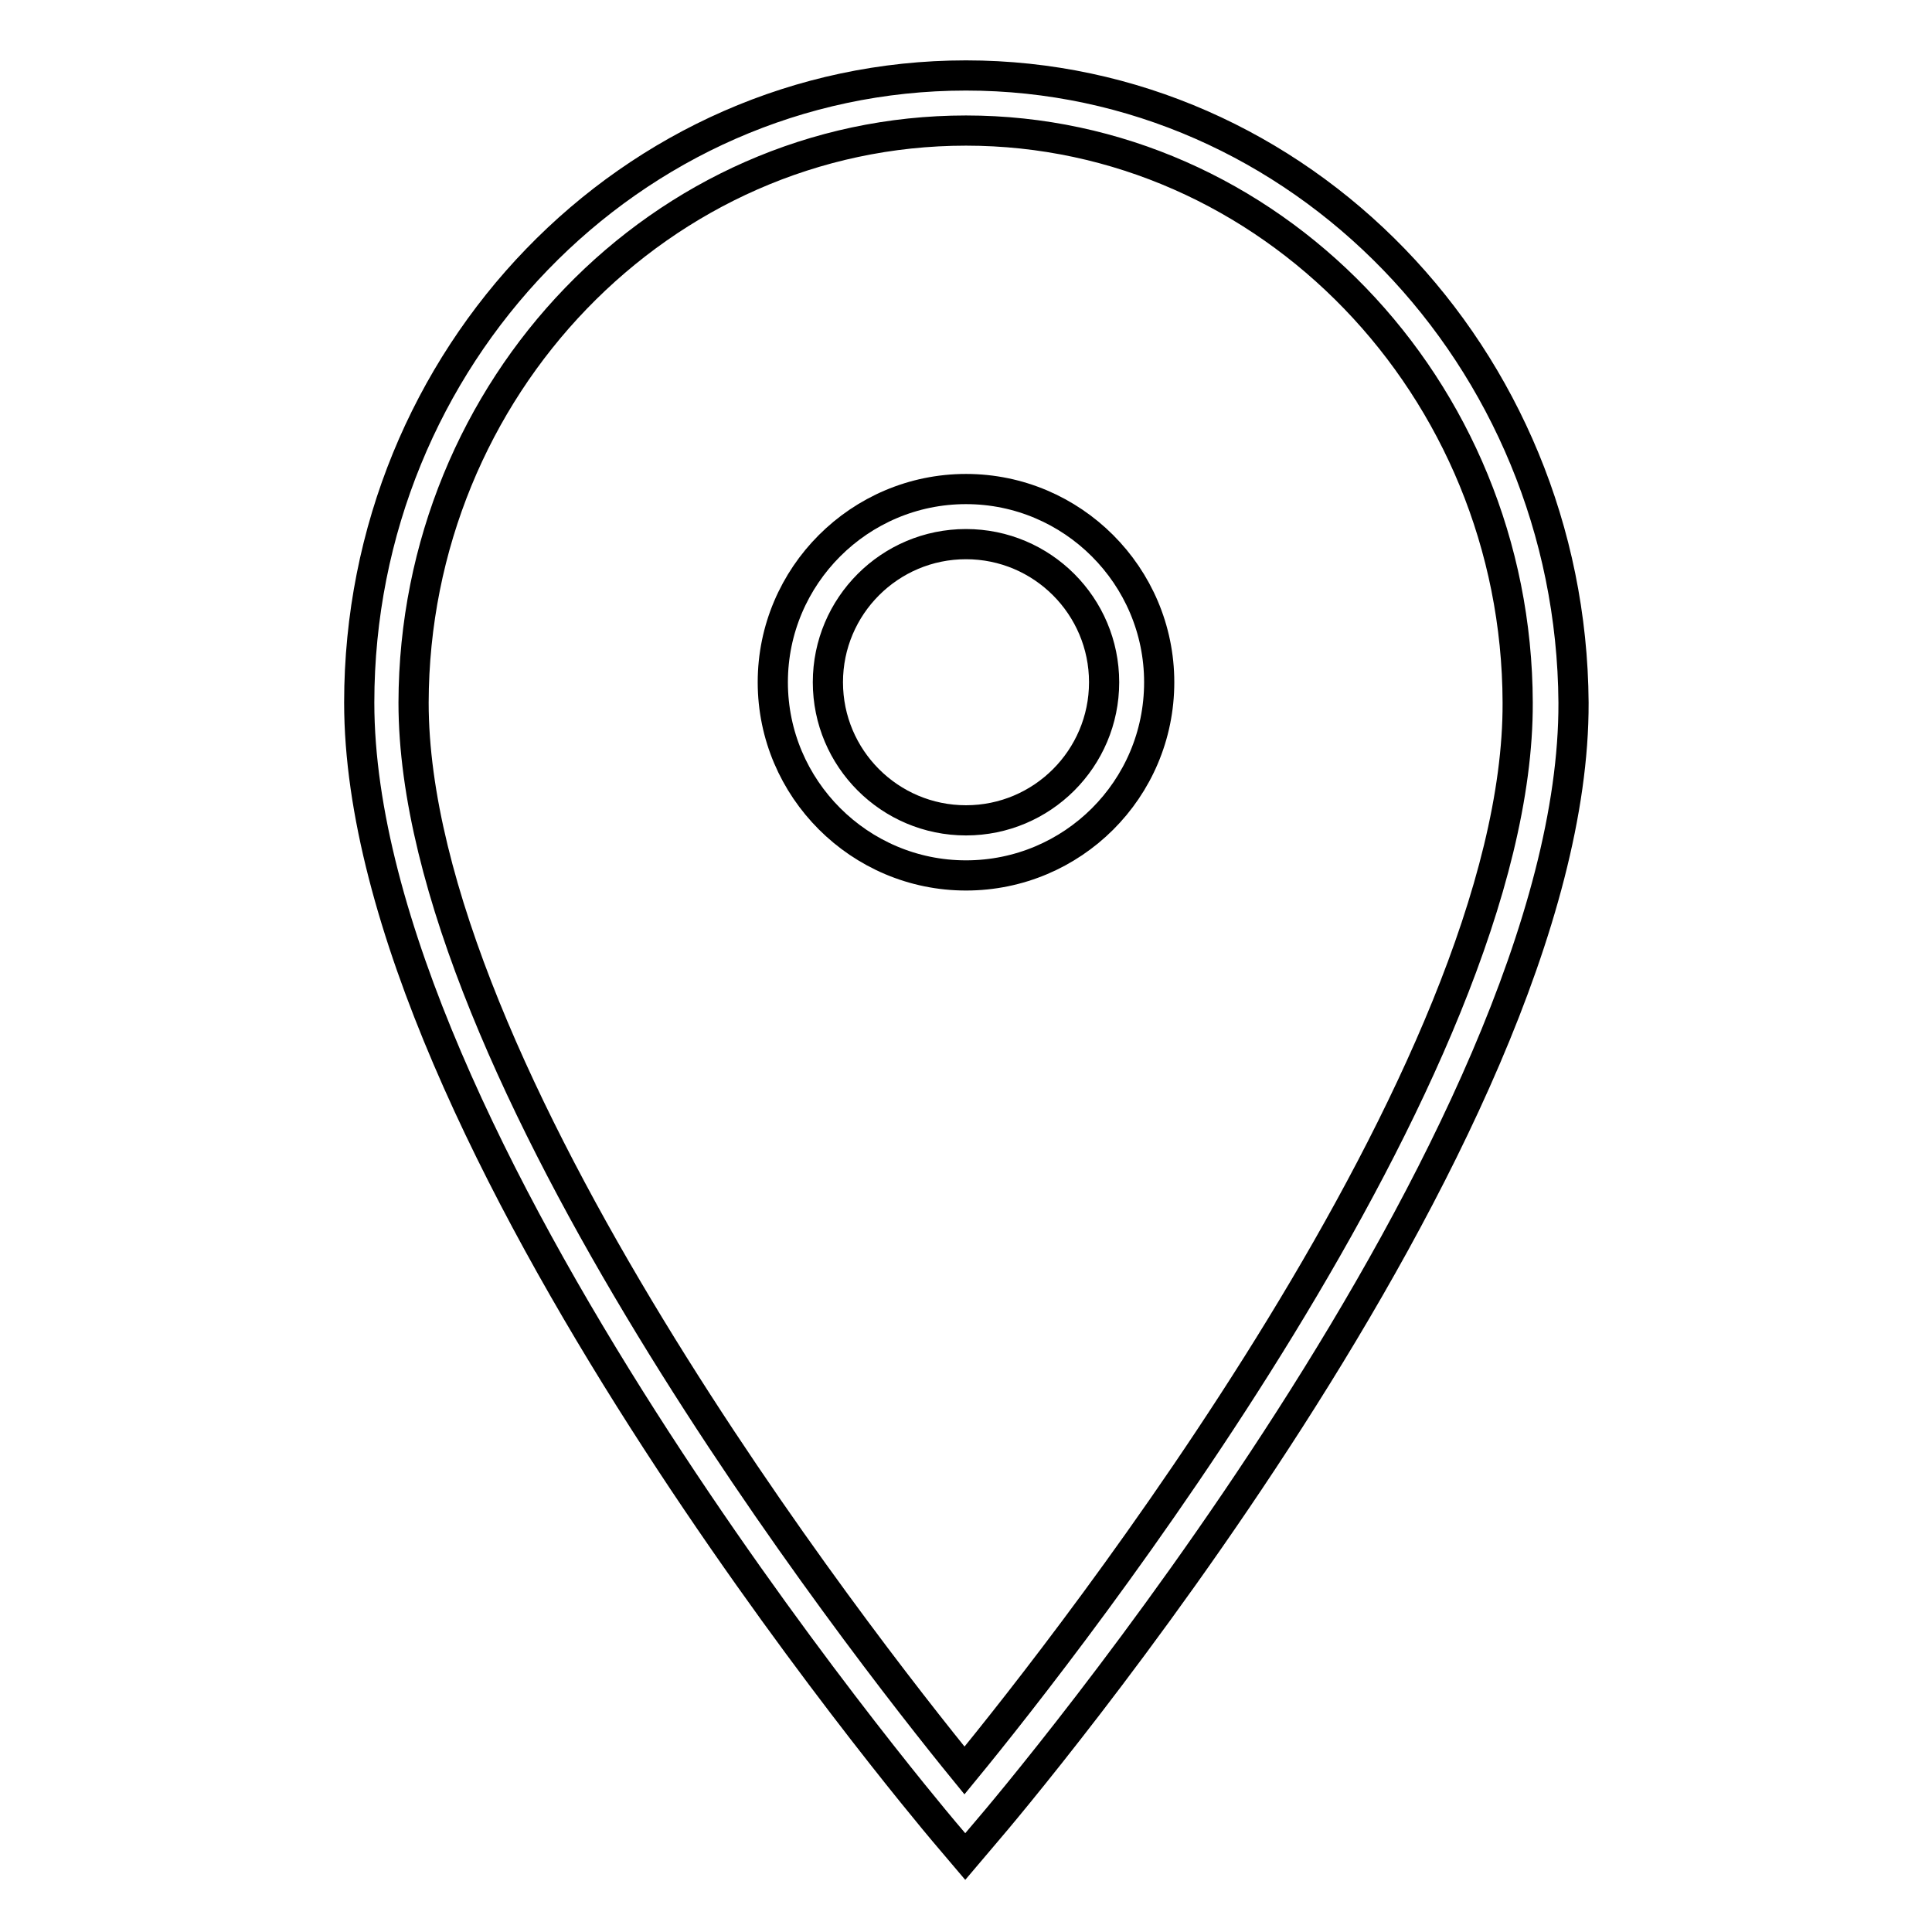
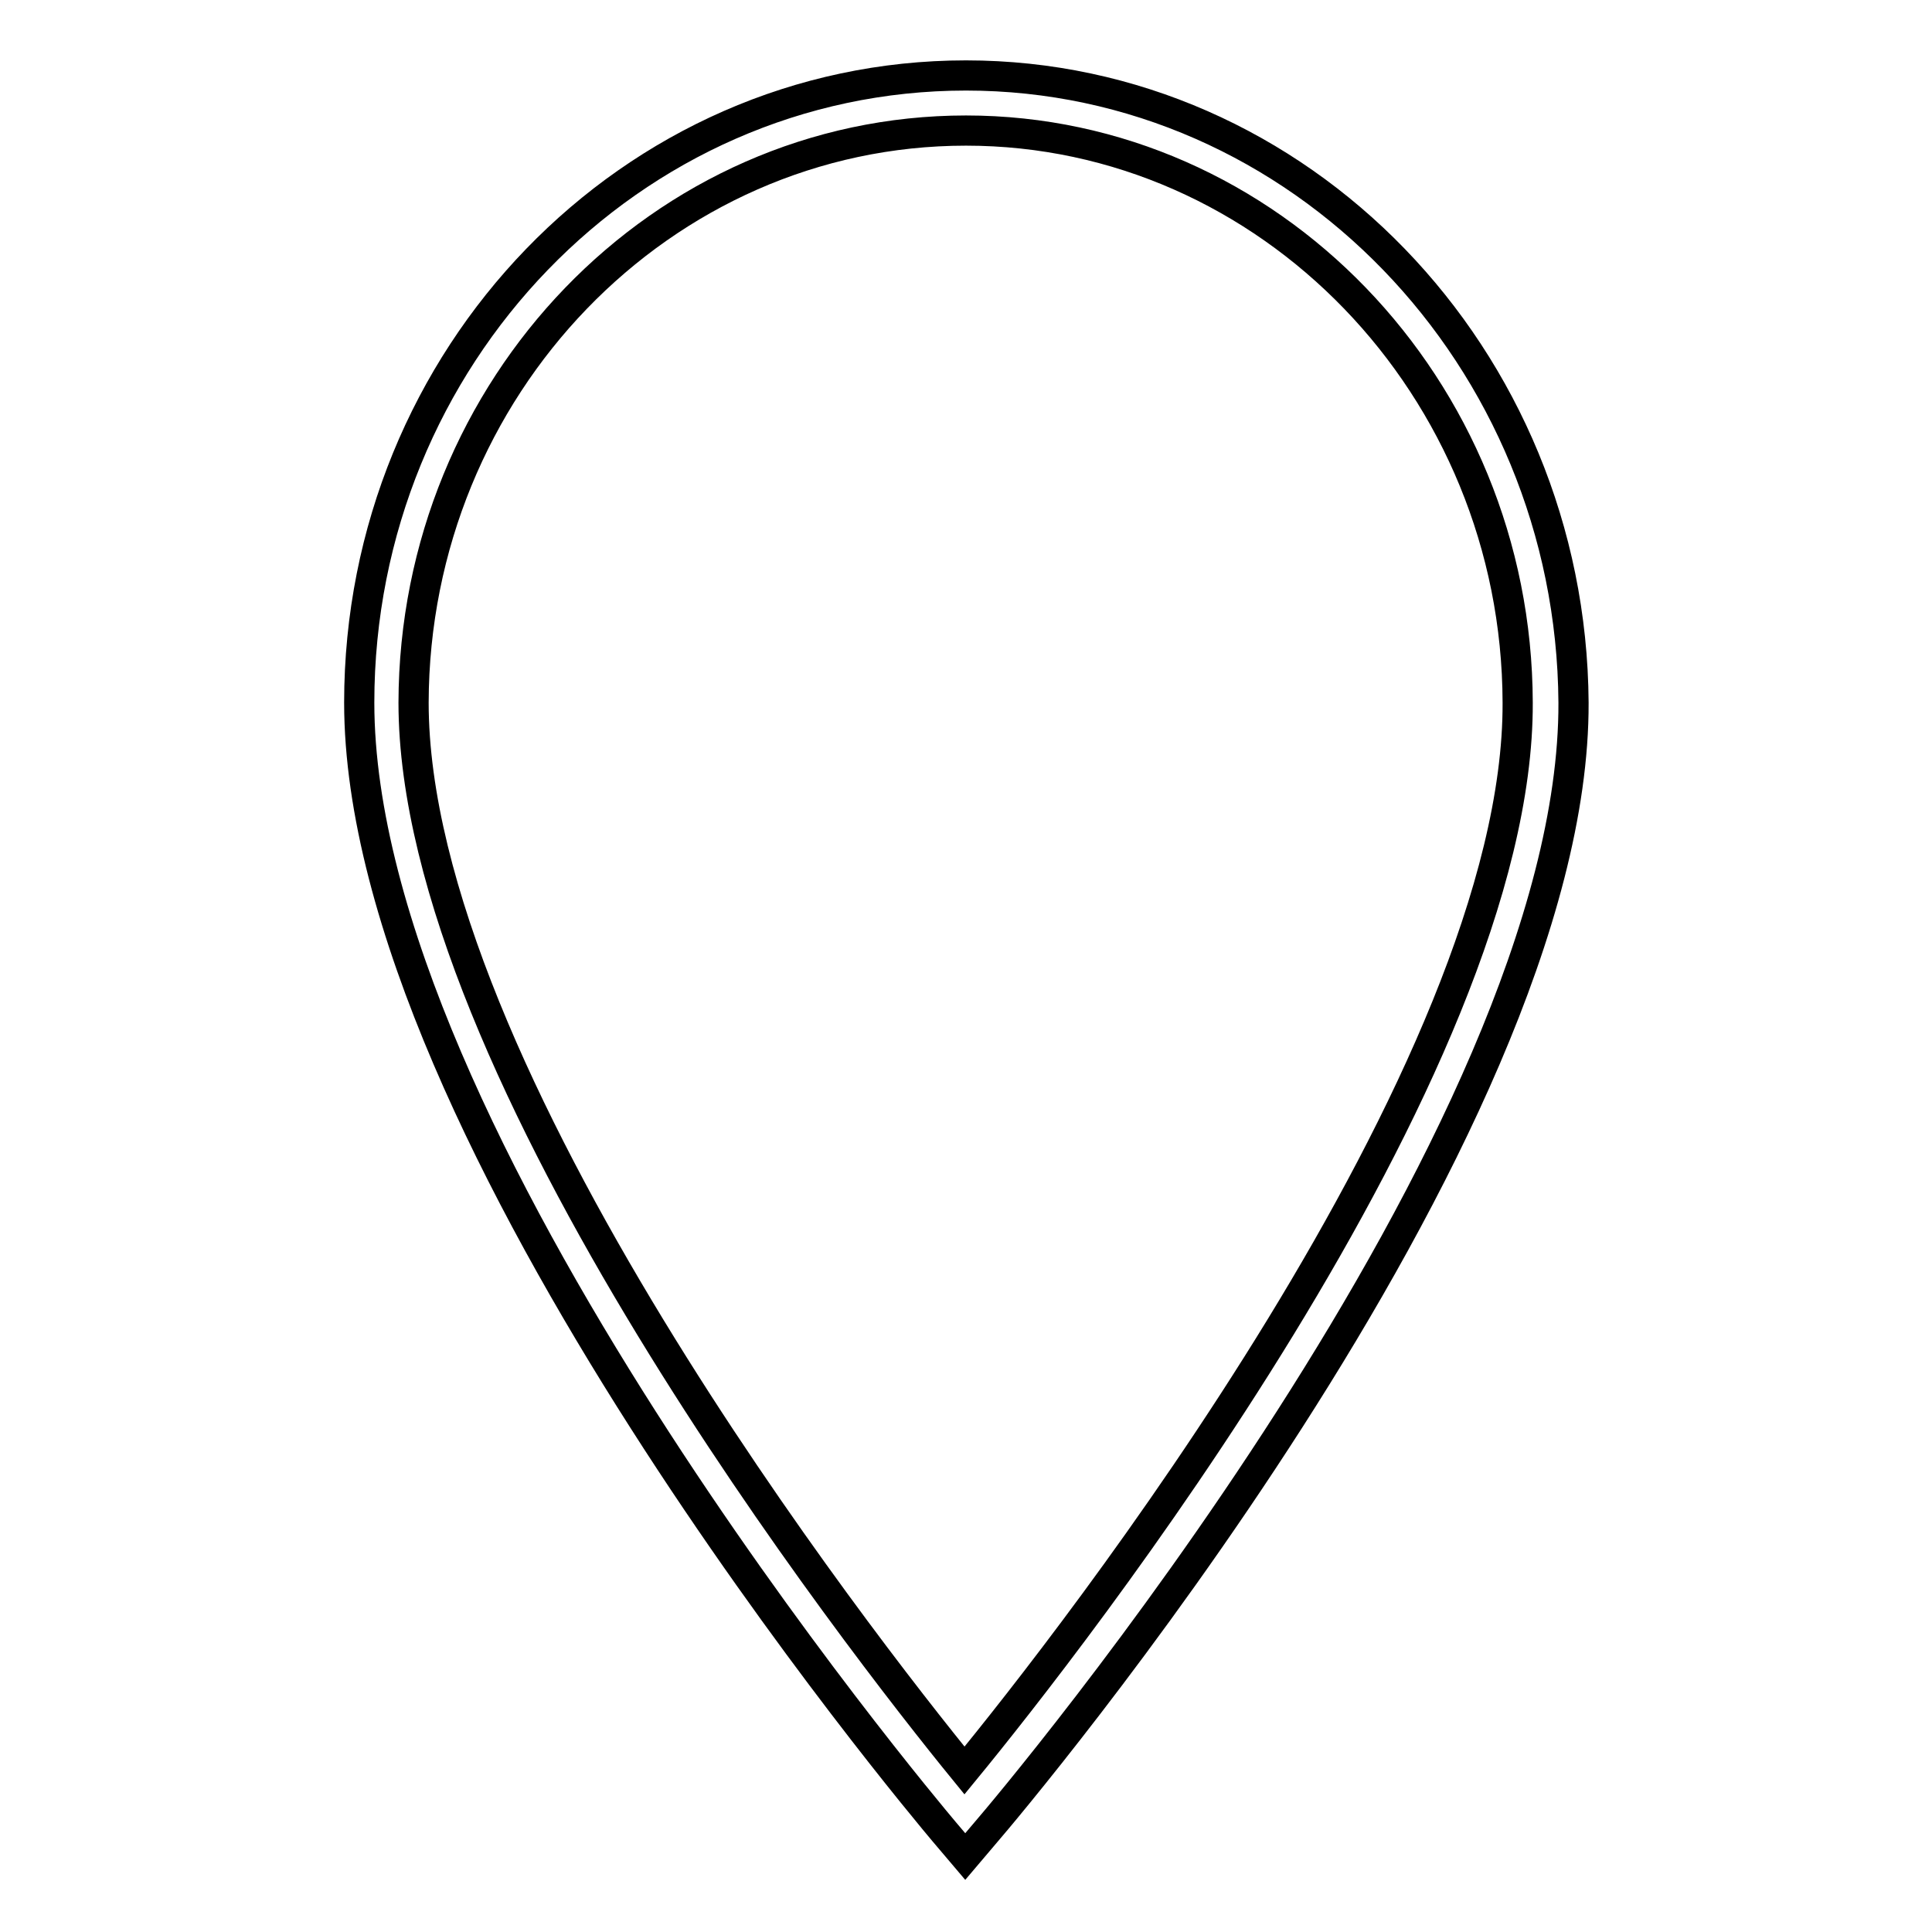
<svg xmlns="http://www.w3.org/2000/svg" version="1.1" x="0px" y="0px" viewBox="0 0 256 256" enable-background="new 0 0 256 256" xml:space="preserve">
  <g>
    <g>
-       <path stroke-width="4" fill-opacity="0" stroke="#000000" d="M153.6,90.4c0-14.1-11.5-25.6-25.6-25.6c-14.1,0-25.6,11.5-25.6,25.6S113.9,116,128,116  C142.1,116,153.6,104.6,153.6,90.4z M109.7,90.4c0-10.1,8.2-18.3,18.3-18.3c10.1,0,18.3,8.2,18.3,18.3s-8.2,18.3-18.3,18.3  C117.9,108.7,109.7,100.5,109.7,90.4z" />
      <path stroke-width="4" fill-opacity="0" stroke="#000000" d="M127.9,246l2.8-3.3c3.2-3.7,78-92.1,77.8-149.6C208.2,47.3,172.2,10,128,10c-44.4,0-80.4,37.3-80.4,83.1  c0,57.5,74.4,145.9,77.5,149.6L127.9,246z M128,17.3c40.1,0,73,34,73.1,75.8c0.2,48.7-59.5,124.7-73.3,141.5  c-13.7-16.8-73-92.7-73-141.5C54.9,51.3,87.7,17.3,128,17.3z" />
    </g>
  </g>
</svg>